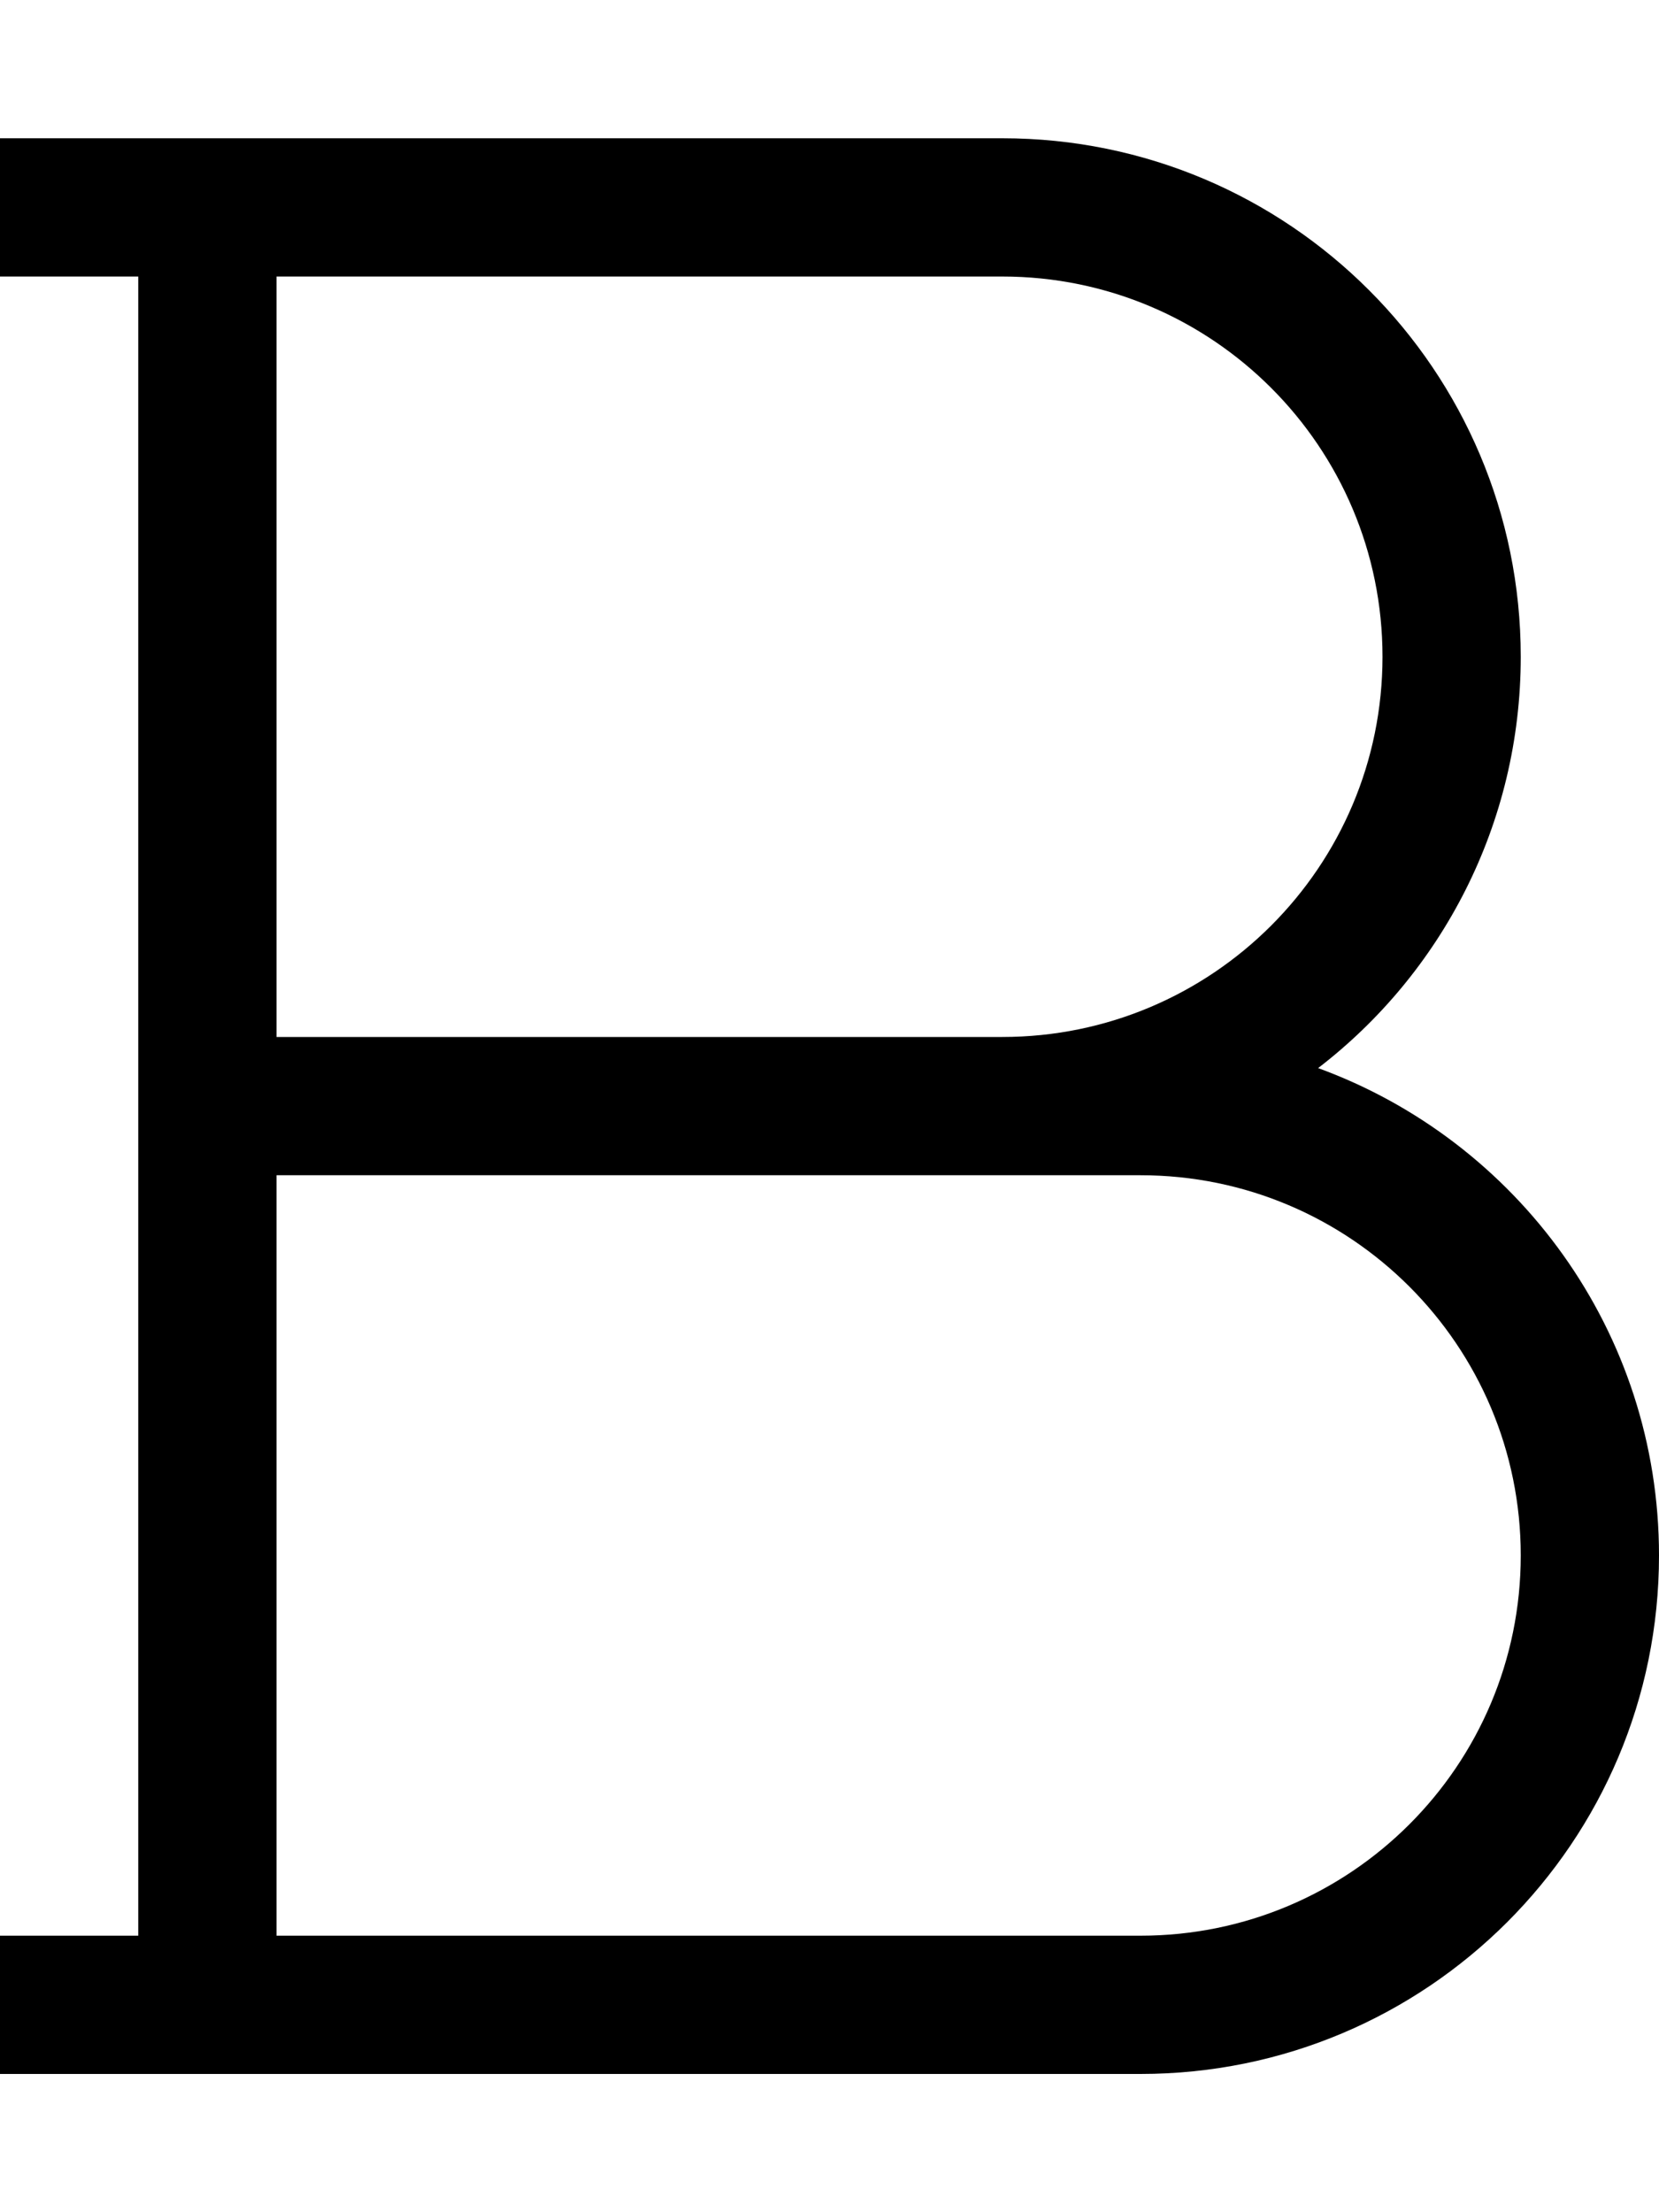
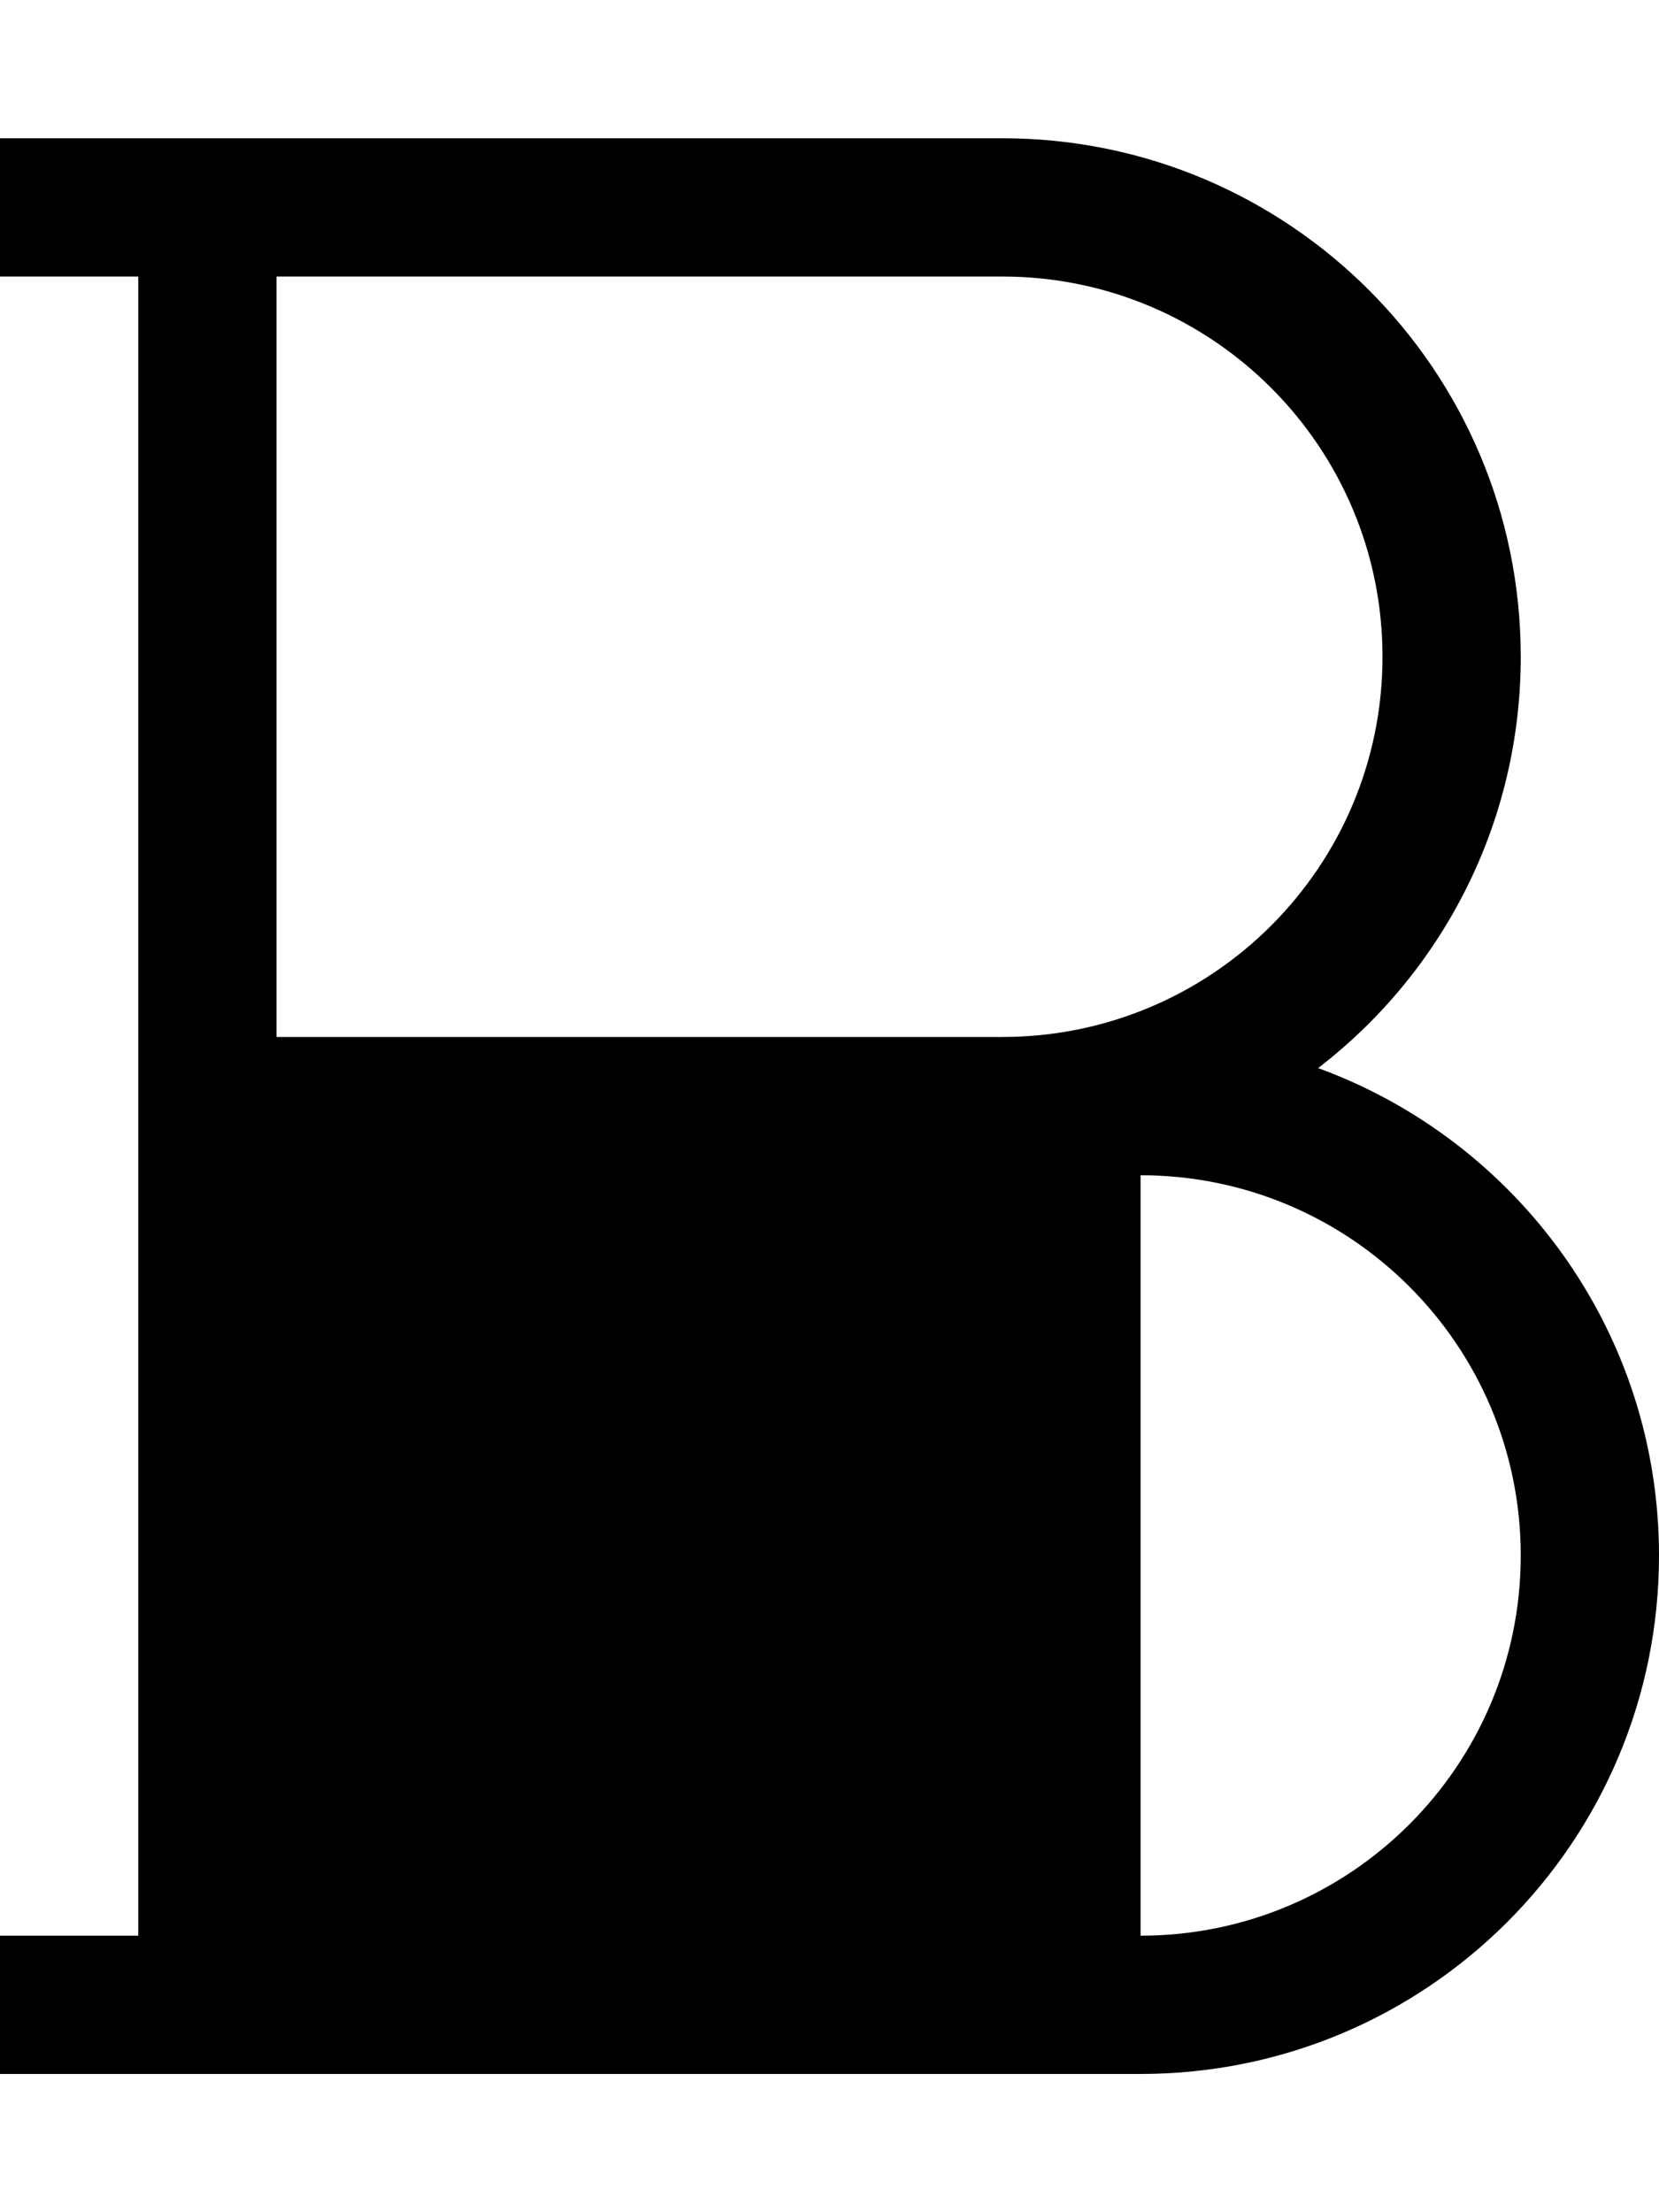
<svg xmlns="http://www.w3.org/2000/svg" viewBox="0 0 384 512">
-   <path d="M0 32H16 48 80 232c66.3 0 120 53.7 120 120c0 38.8-18.4 73.3-46.9 95.2C351.1 264 384 308.1 384 360c0 66.3-53.7 120-120 120H80 48 16 0V448H16 32V256 64H16 0V32zM64 448H80 264c48.6 0 88-39.4 88-88s-39.4-88-88-88H232 64V448zm0-208H232c48.6 0 88-39.4 88-88s-39.4-88-88-88H80 64V240z" />
+   <path d="M0 32H16 48 80 232c66.3 0 120 53.7 120 120c0 38.8-18.4 73.3-46.9 95.2C351.1 264 384 308.1 384 360c0 66.3-53.7 120-120 120H80 48 16 0V448H16 32V256 64H16 0V32zM64 448H80 264c48.6 0 88-39.4 88-88s-39.4-88-88-88V448zm0-208H232c48.6 0 88-39.4 88-88s-39.4-88-88-88H80 64V240z" />
</svg>